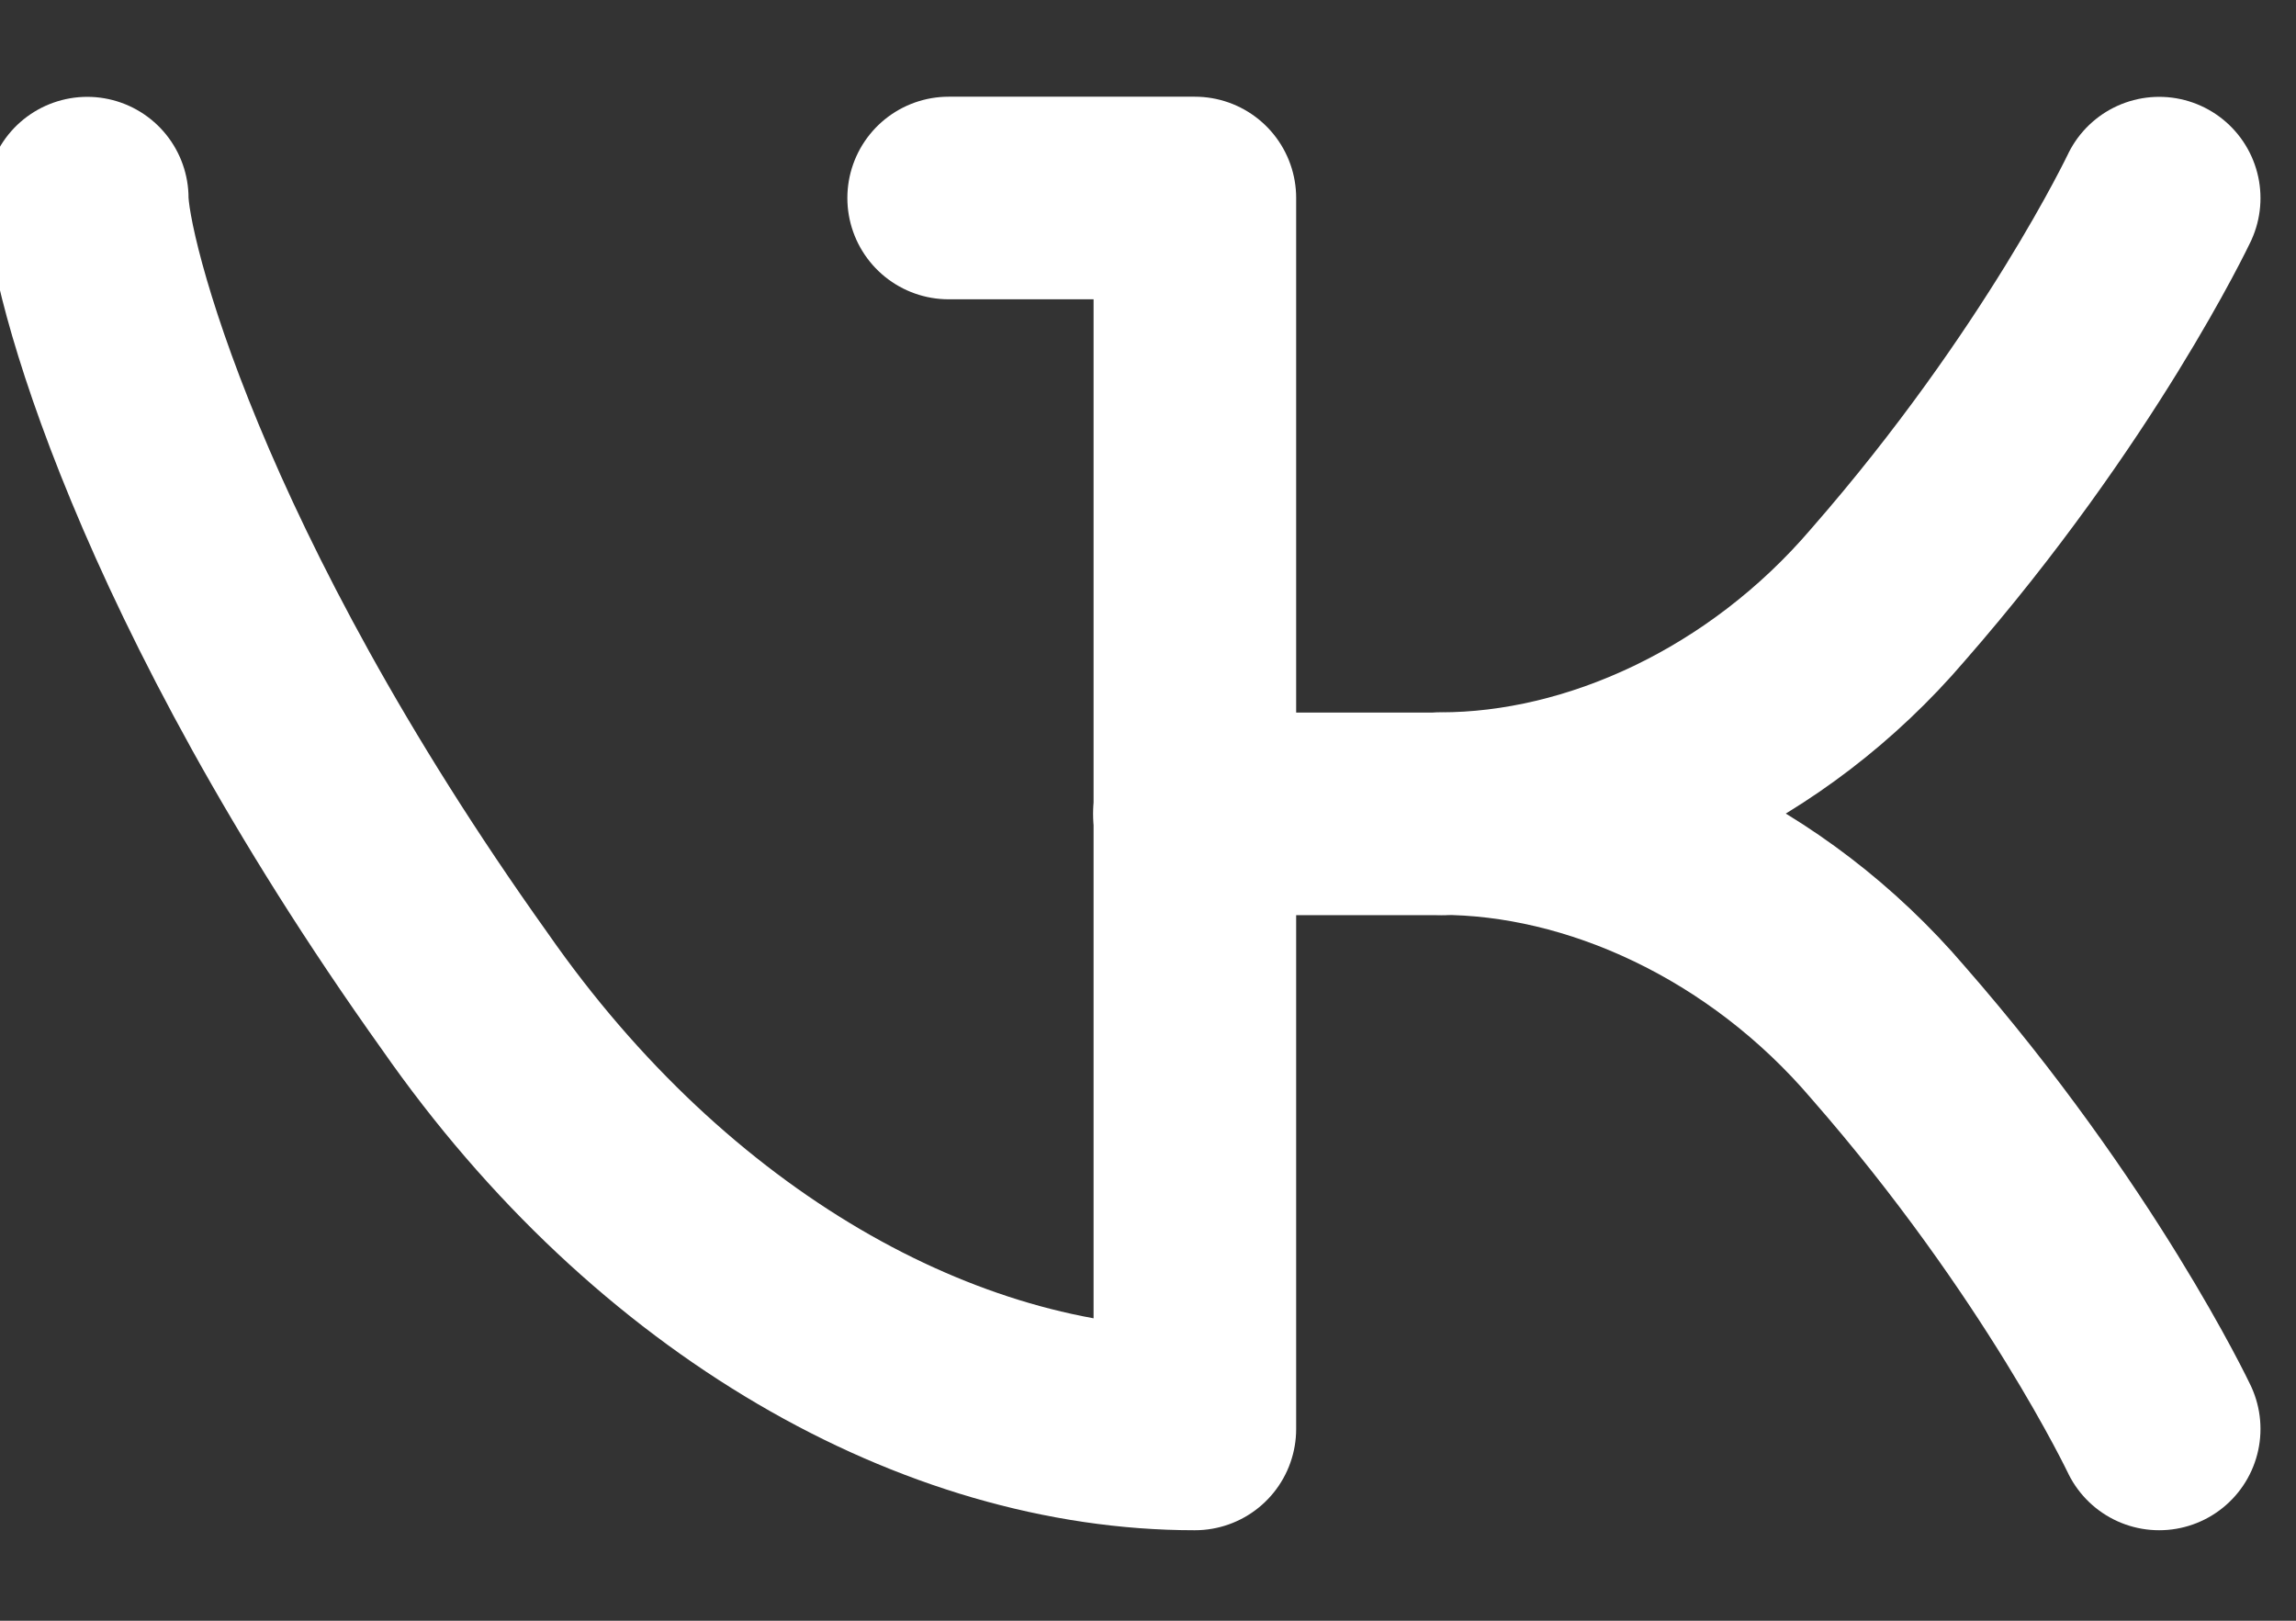
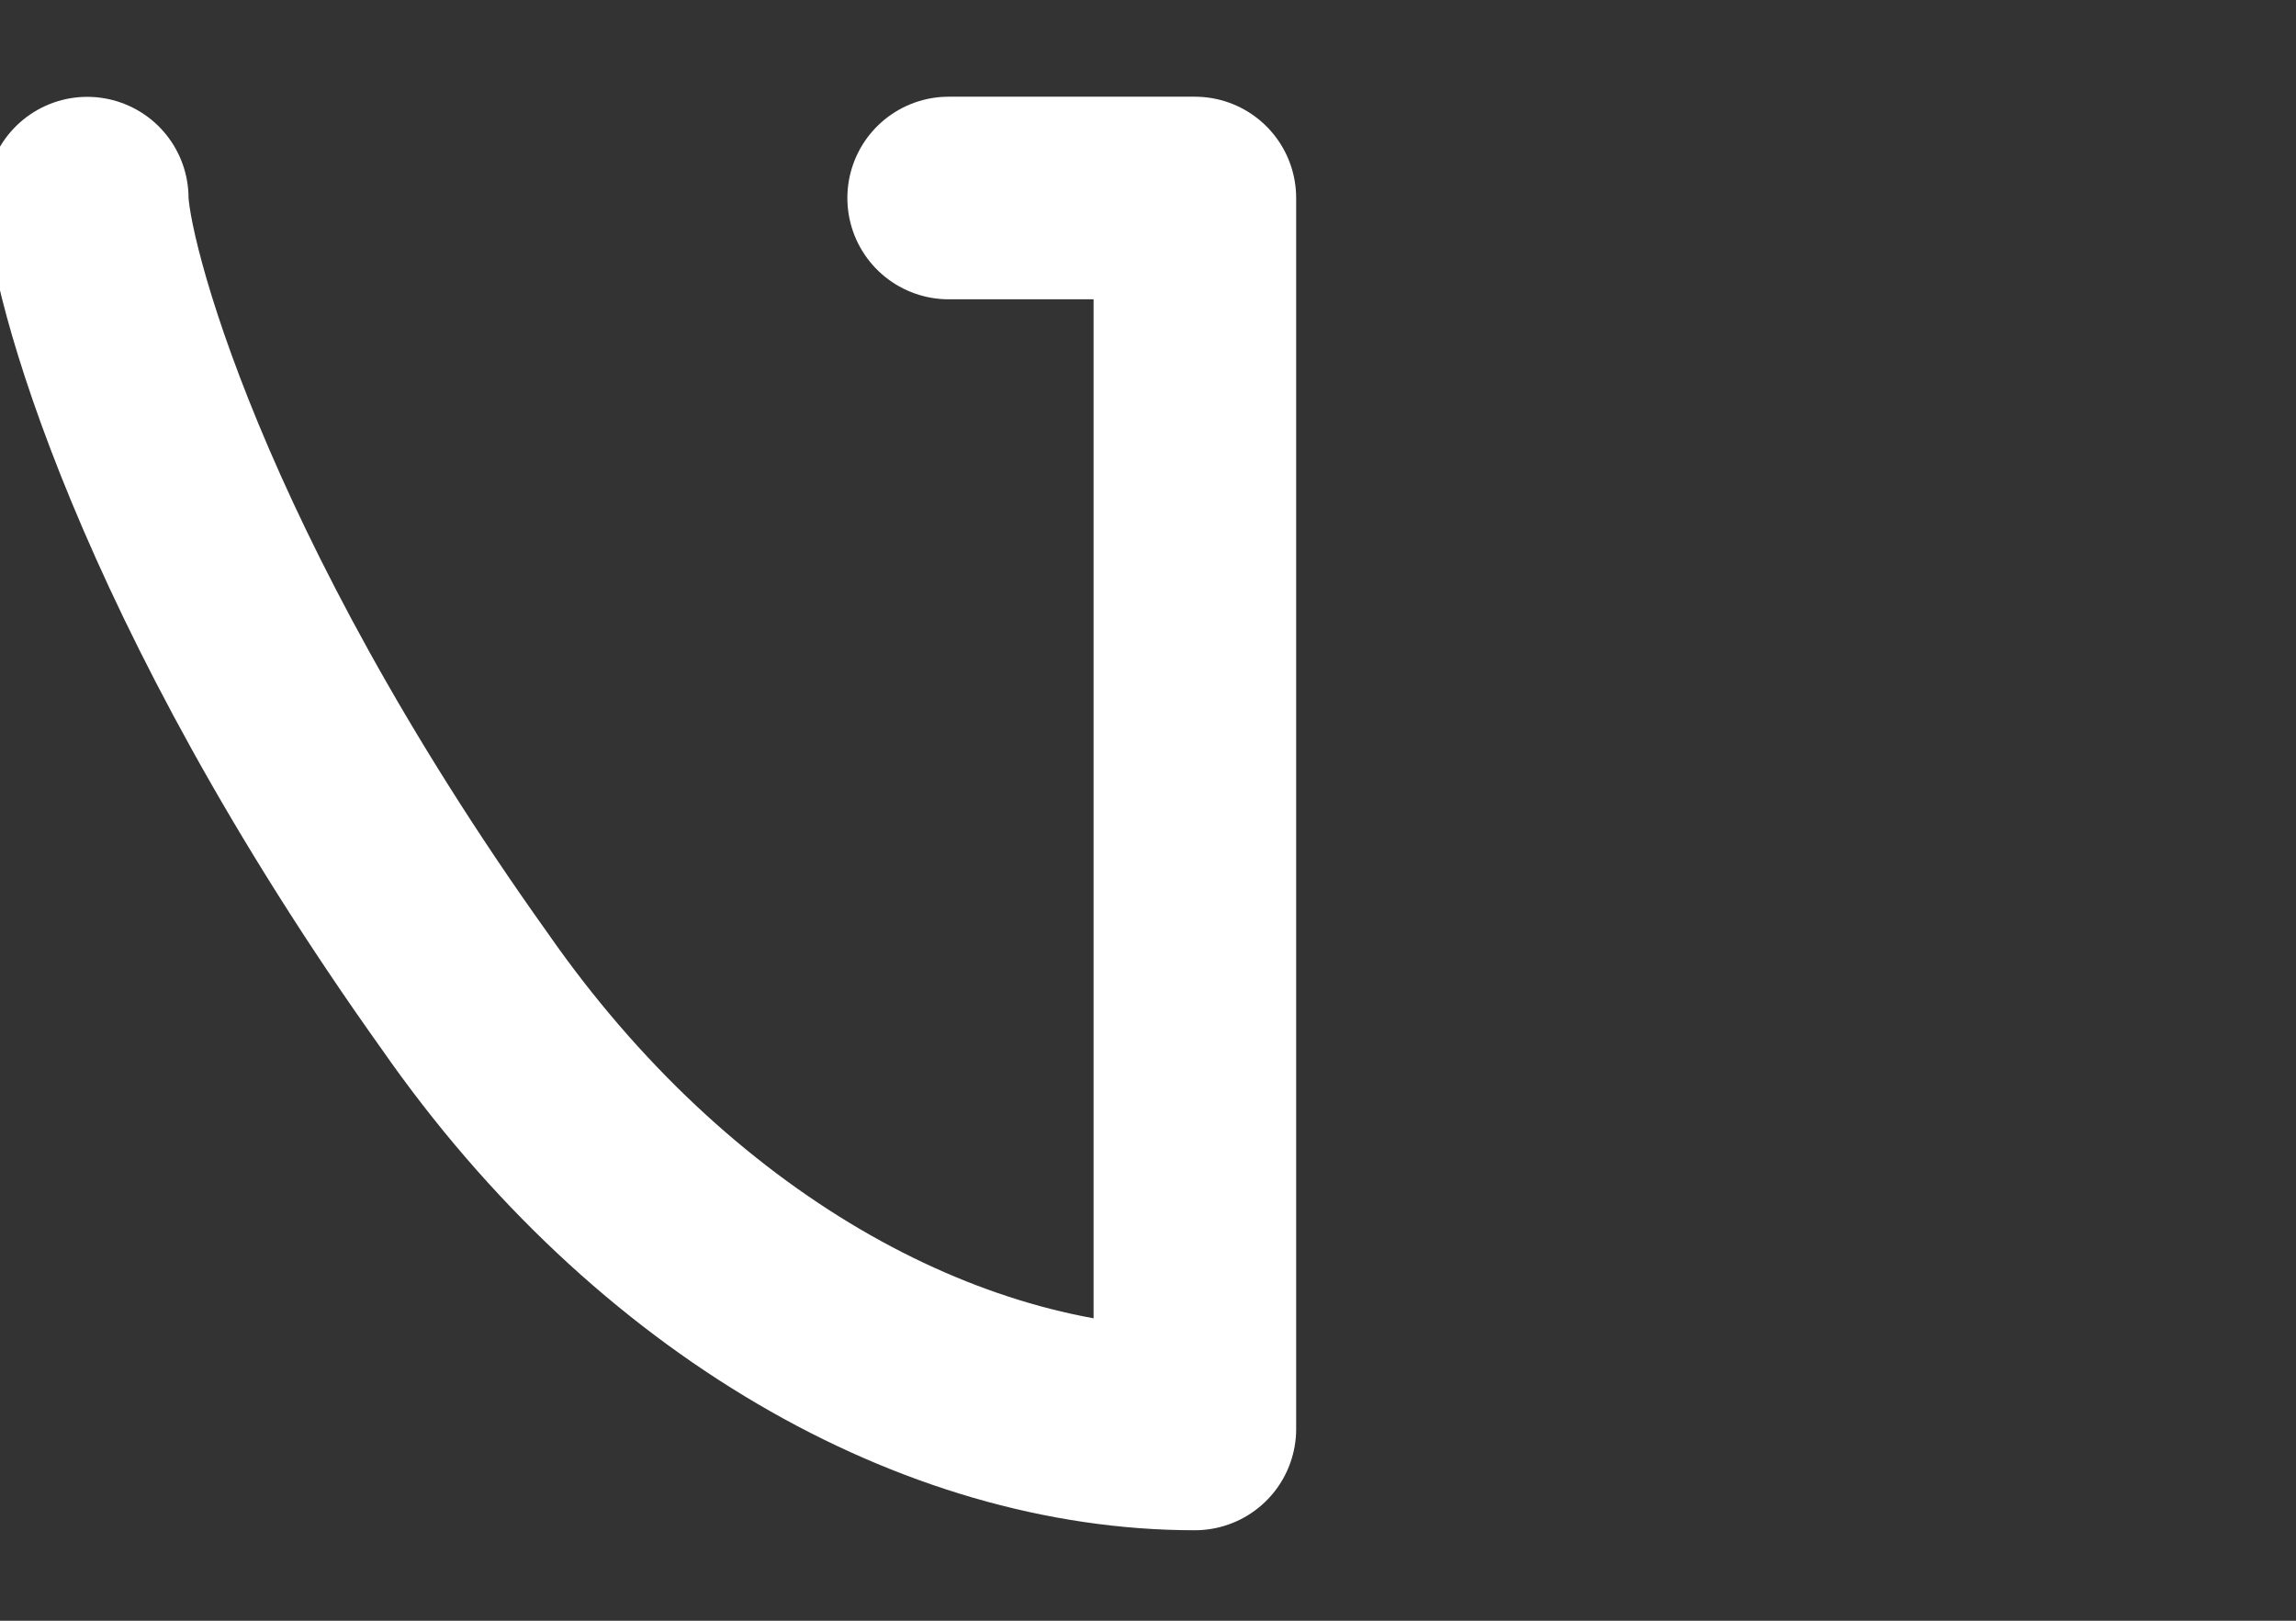
<svg xmlns="http://www.w3.org/2000/svg" width="17" height="12" viewBox="0 0 17 12" fill="none">
  <rect x="0" y="0" width="17" height="12" fill="#333333" stroke="none" />
  <path d="M7.024 1.466H8.847V10.58H8.844C6.968 10.58 4.905 9.44 3.442 7.34C1.246 4.262 0.646 1.935 0.646 1.467" stroke="white" stroke-width="1.5" stroke-linecap="round" stroke-linejoin="round" />
-   <path d="M15.987 10.58C15.987 10.58 15.324 9.182 13.979 7.644C13.082 6.593 11.819 6.024 10.67 6.024C11.819 6.024 13.082 5.454 13.979 4.404C15.324 2.865 15.987 1.467 15.987 1.467" stroke-width="1.5" stroke="white" stroke-linecap="round" stroke-linejoin="round" />
-   <path d="M10.668 6.026H8.844" stroke="white" stroke-width="1.5" stroke-linecap="round" stroke-linejoin="round" />
</svg>